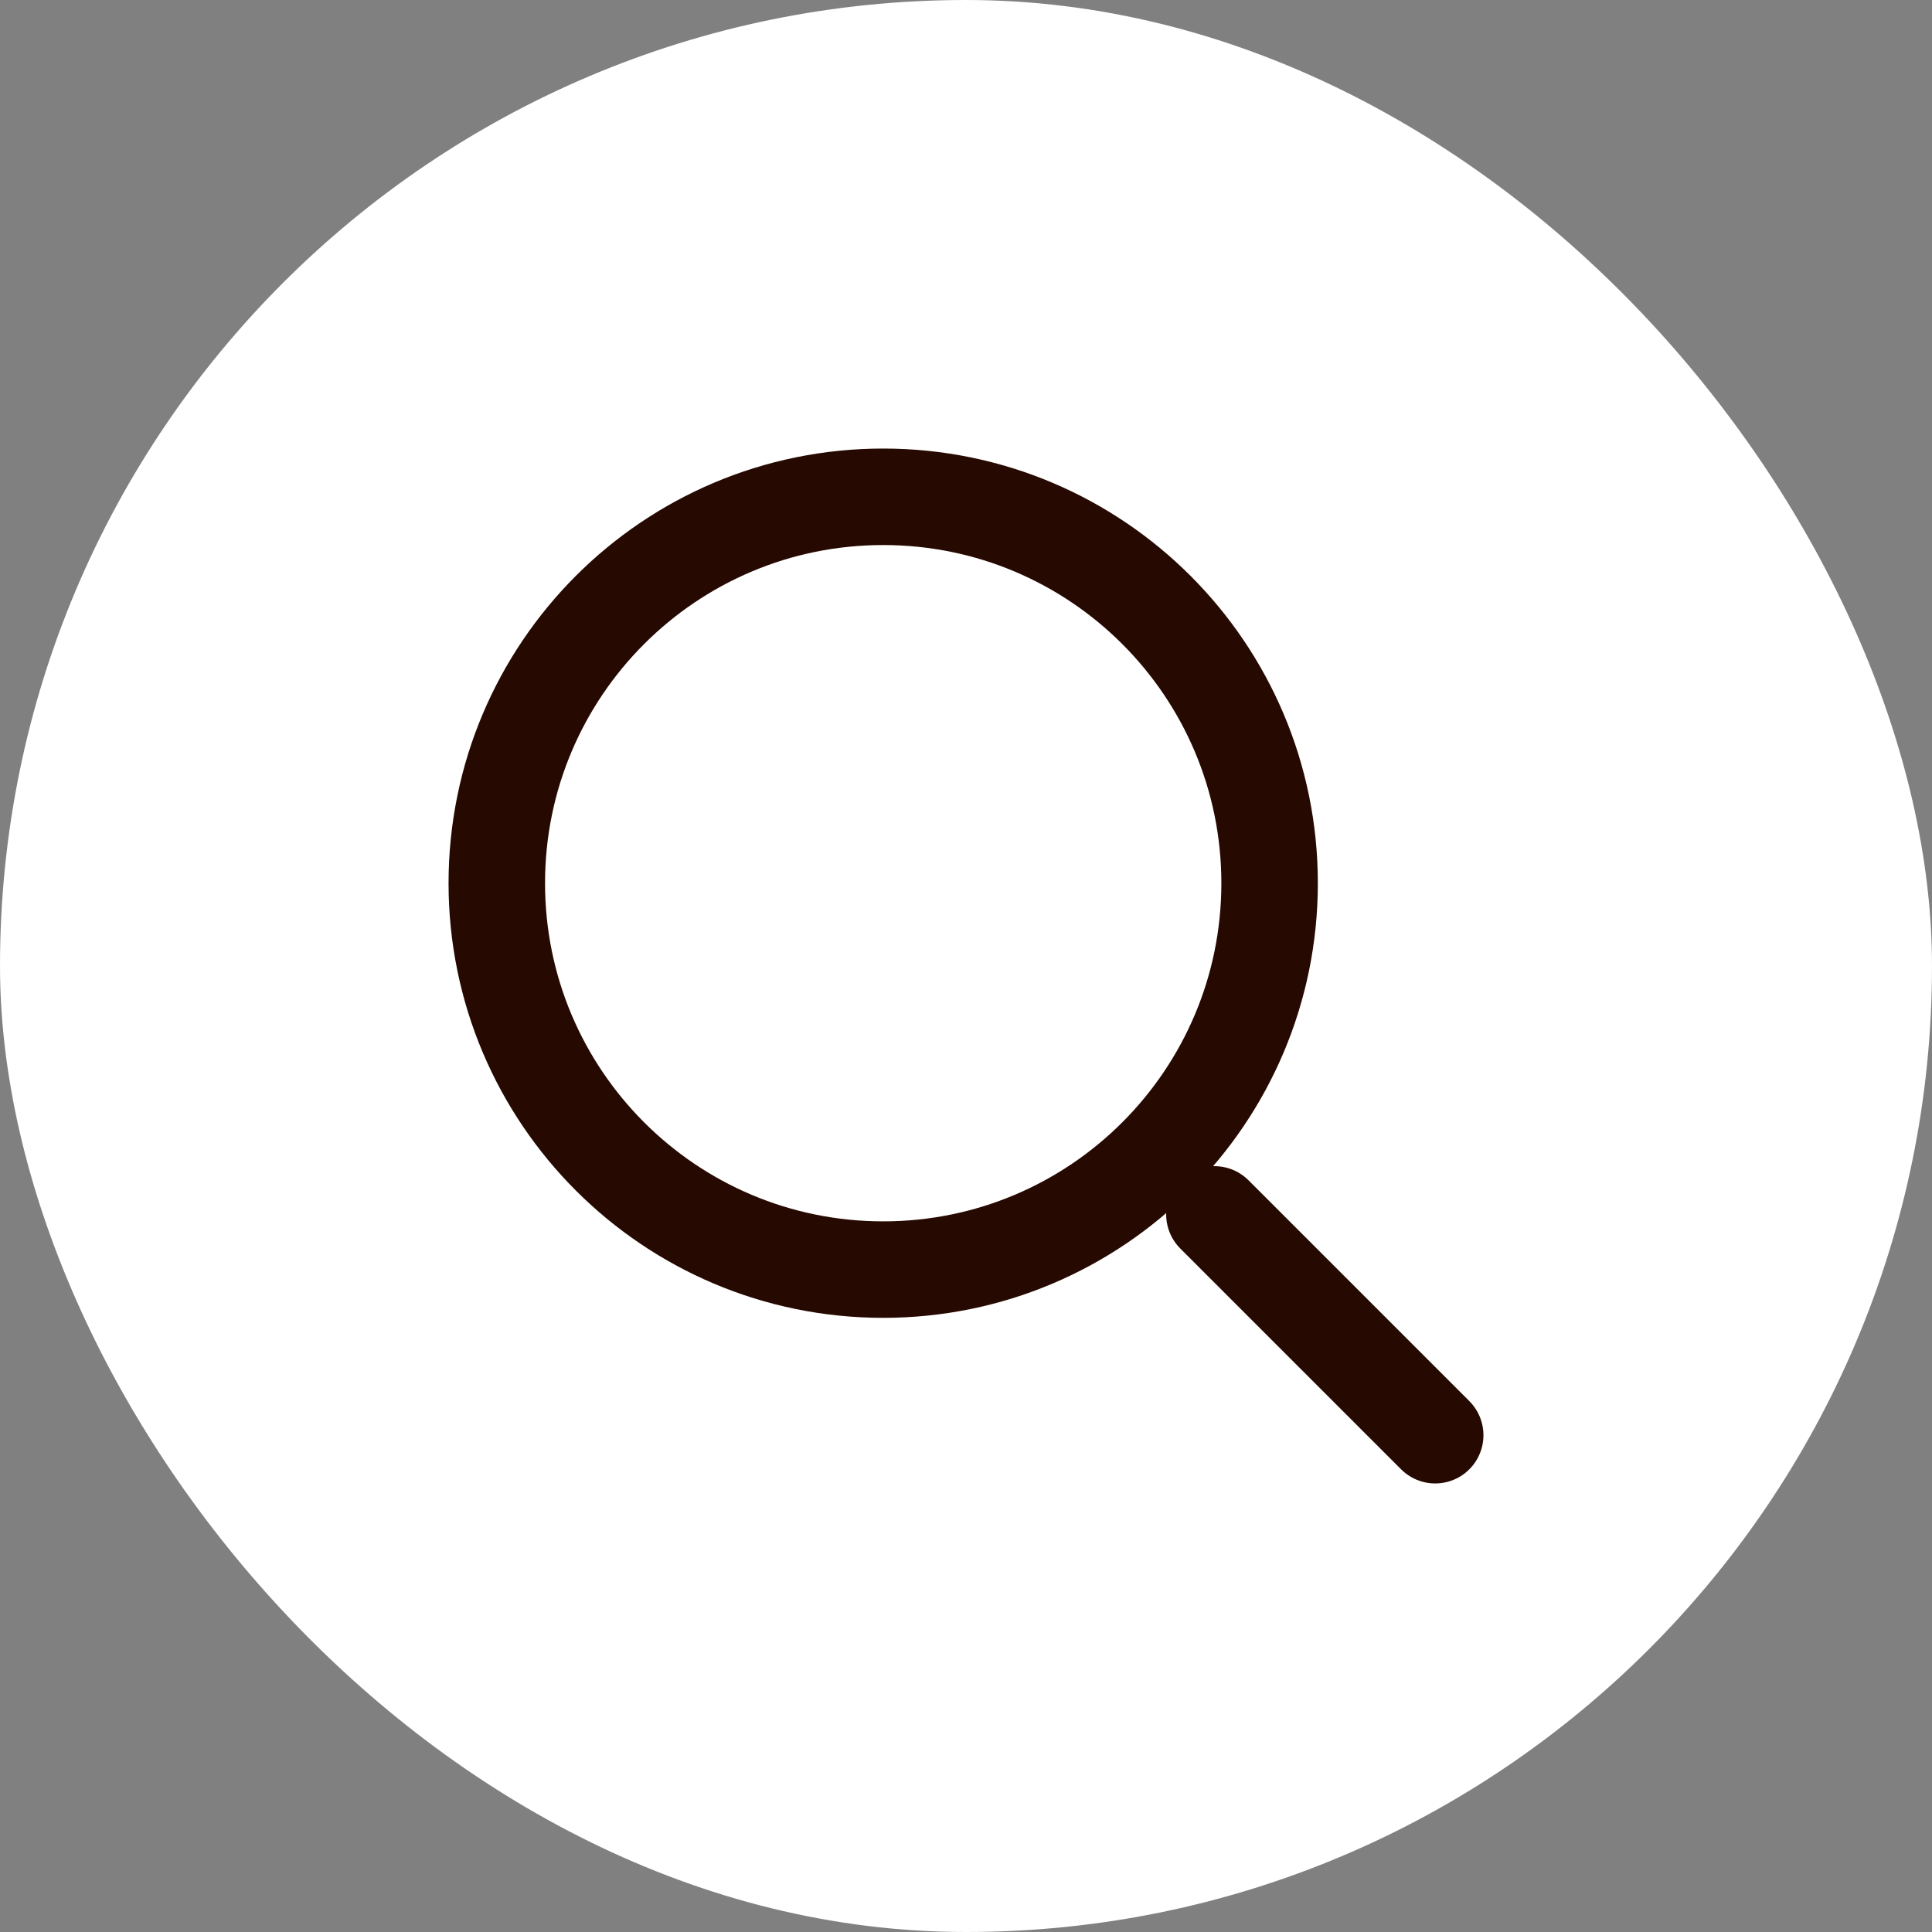
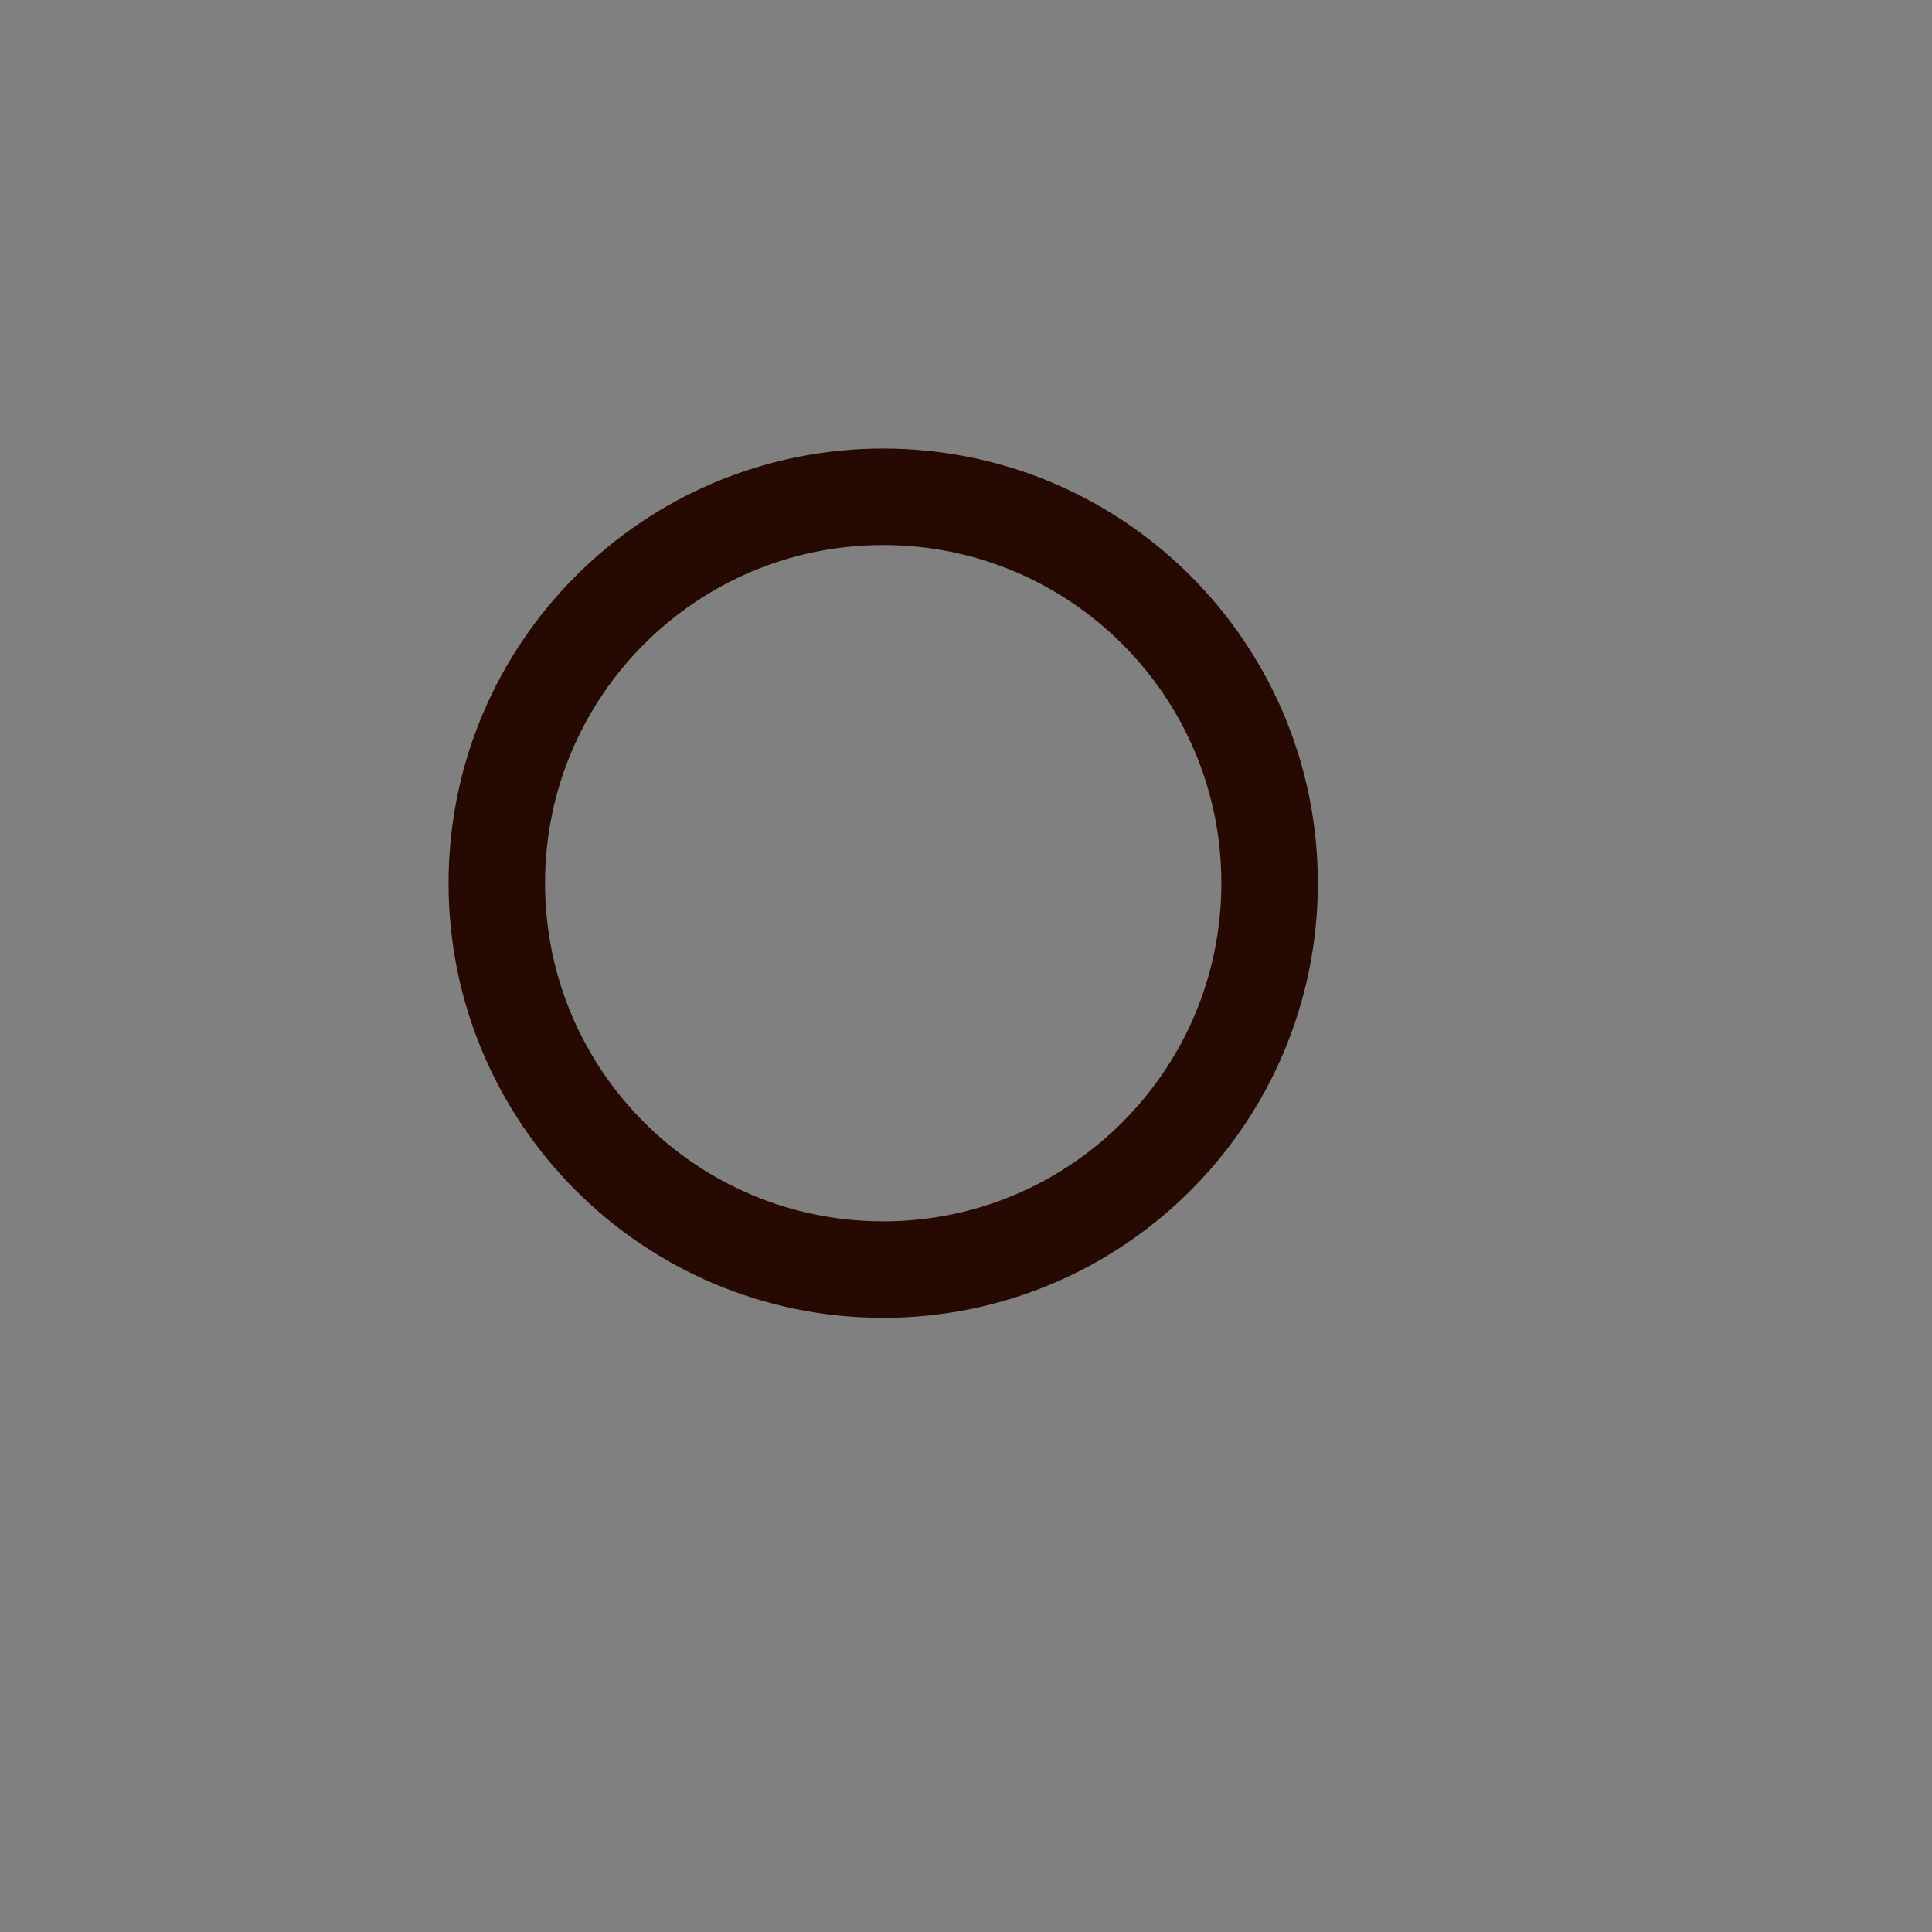
<svg xmlns="http://www.w3.org/2000/svg" width="35" height="35" viewBox="0 0 35 35" fill="none">
  <rect x="0" y="0" width="35" height="35" fill="#808080" stroke="none" />
-   <rect width="35" height="35" rx="17.5" fill="white" />
  <path d="M16 23C19.866 23 23 19.866 23 16C23 12.134 19.866 9 16 9C12.134 9 9 12.134 9 16C9 19.866 12.134 23 16 23Z" stroke="#260900" stroke-width="1.748" stroke-linecap="round" stroke-linejoin="round" />
-   <path d="M26 26L22 22" stroke="#260900" stroke-width="1.748" stroke-linecap="round" stroke-linejoin="round" />
</svg>